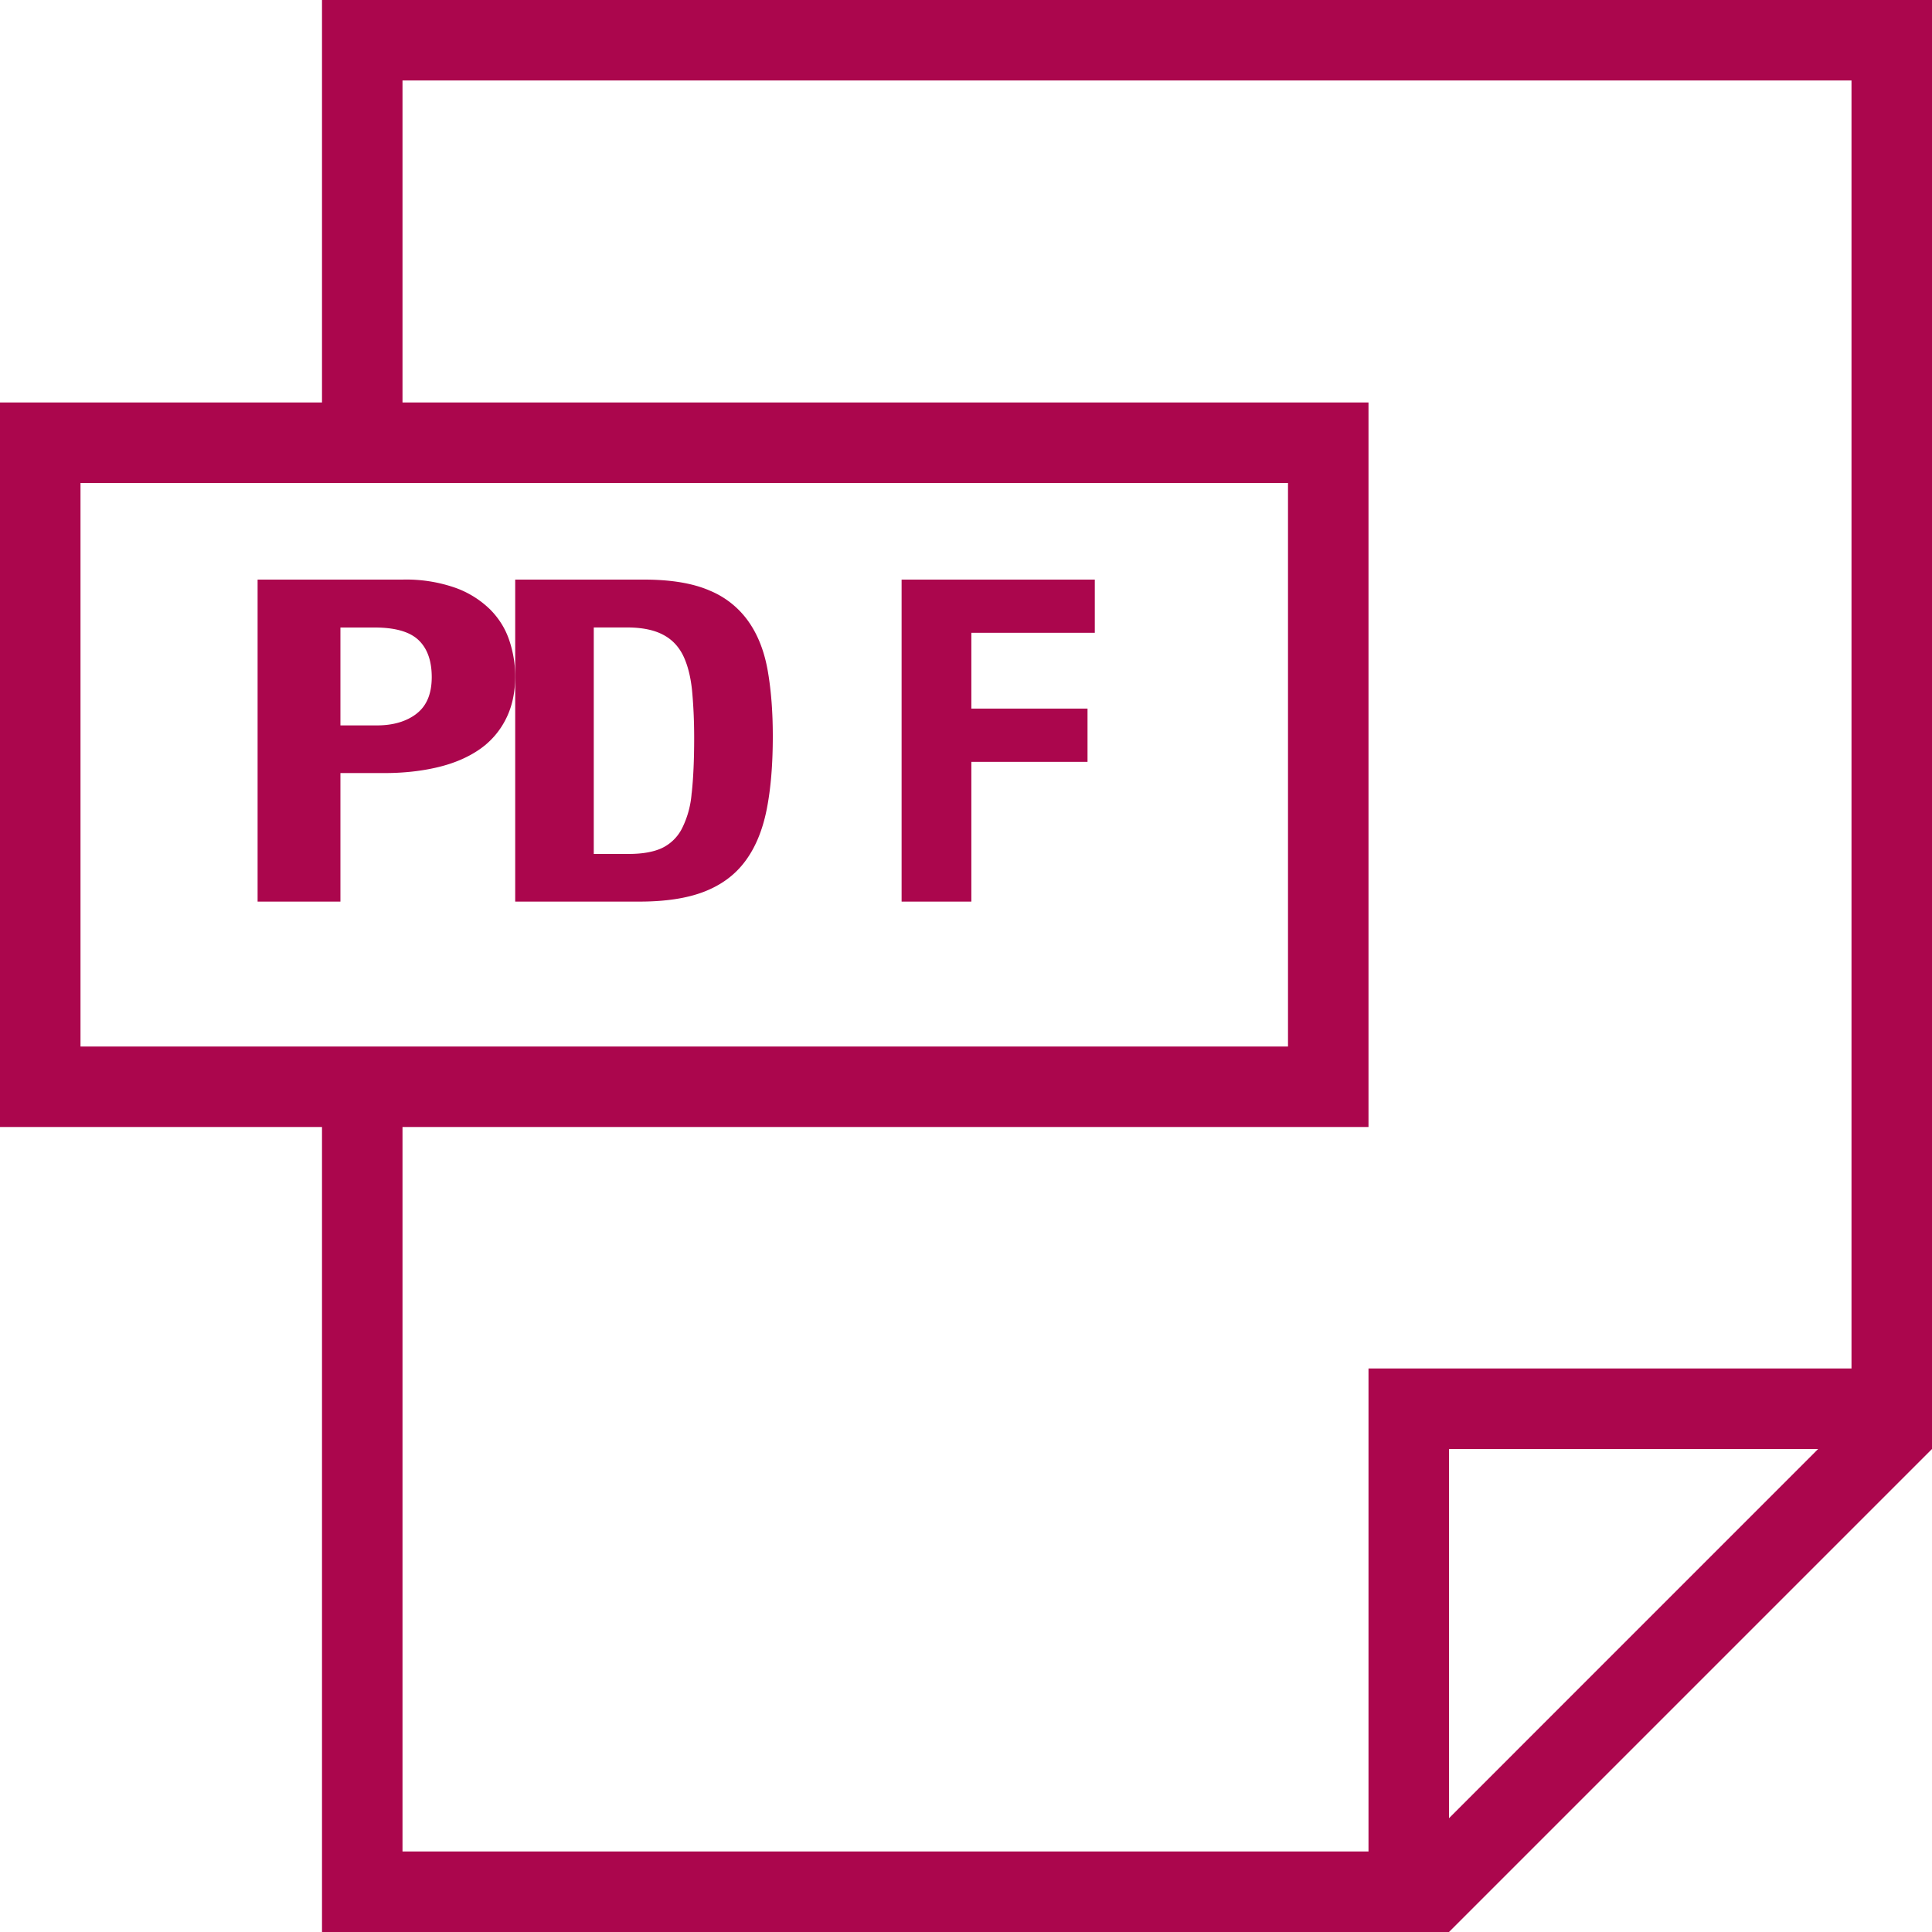
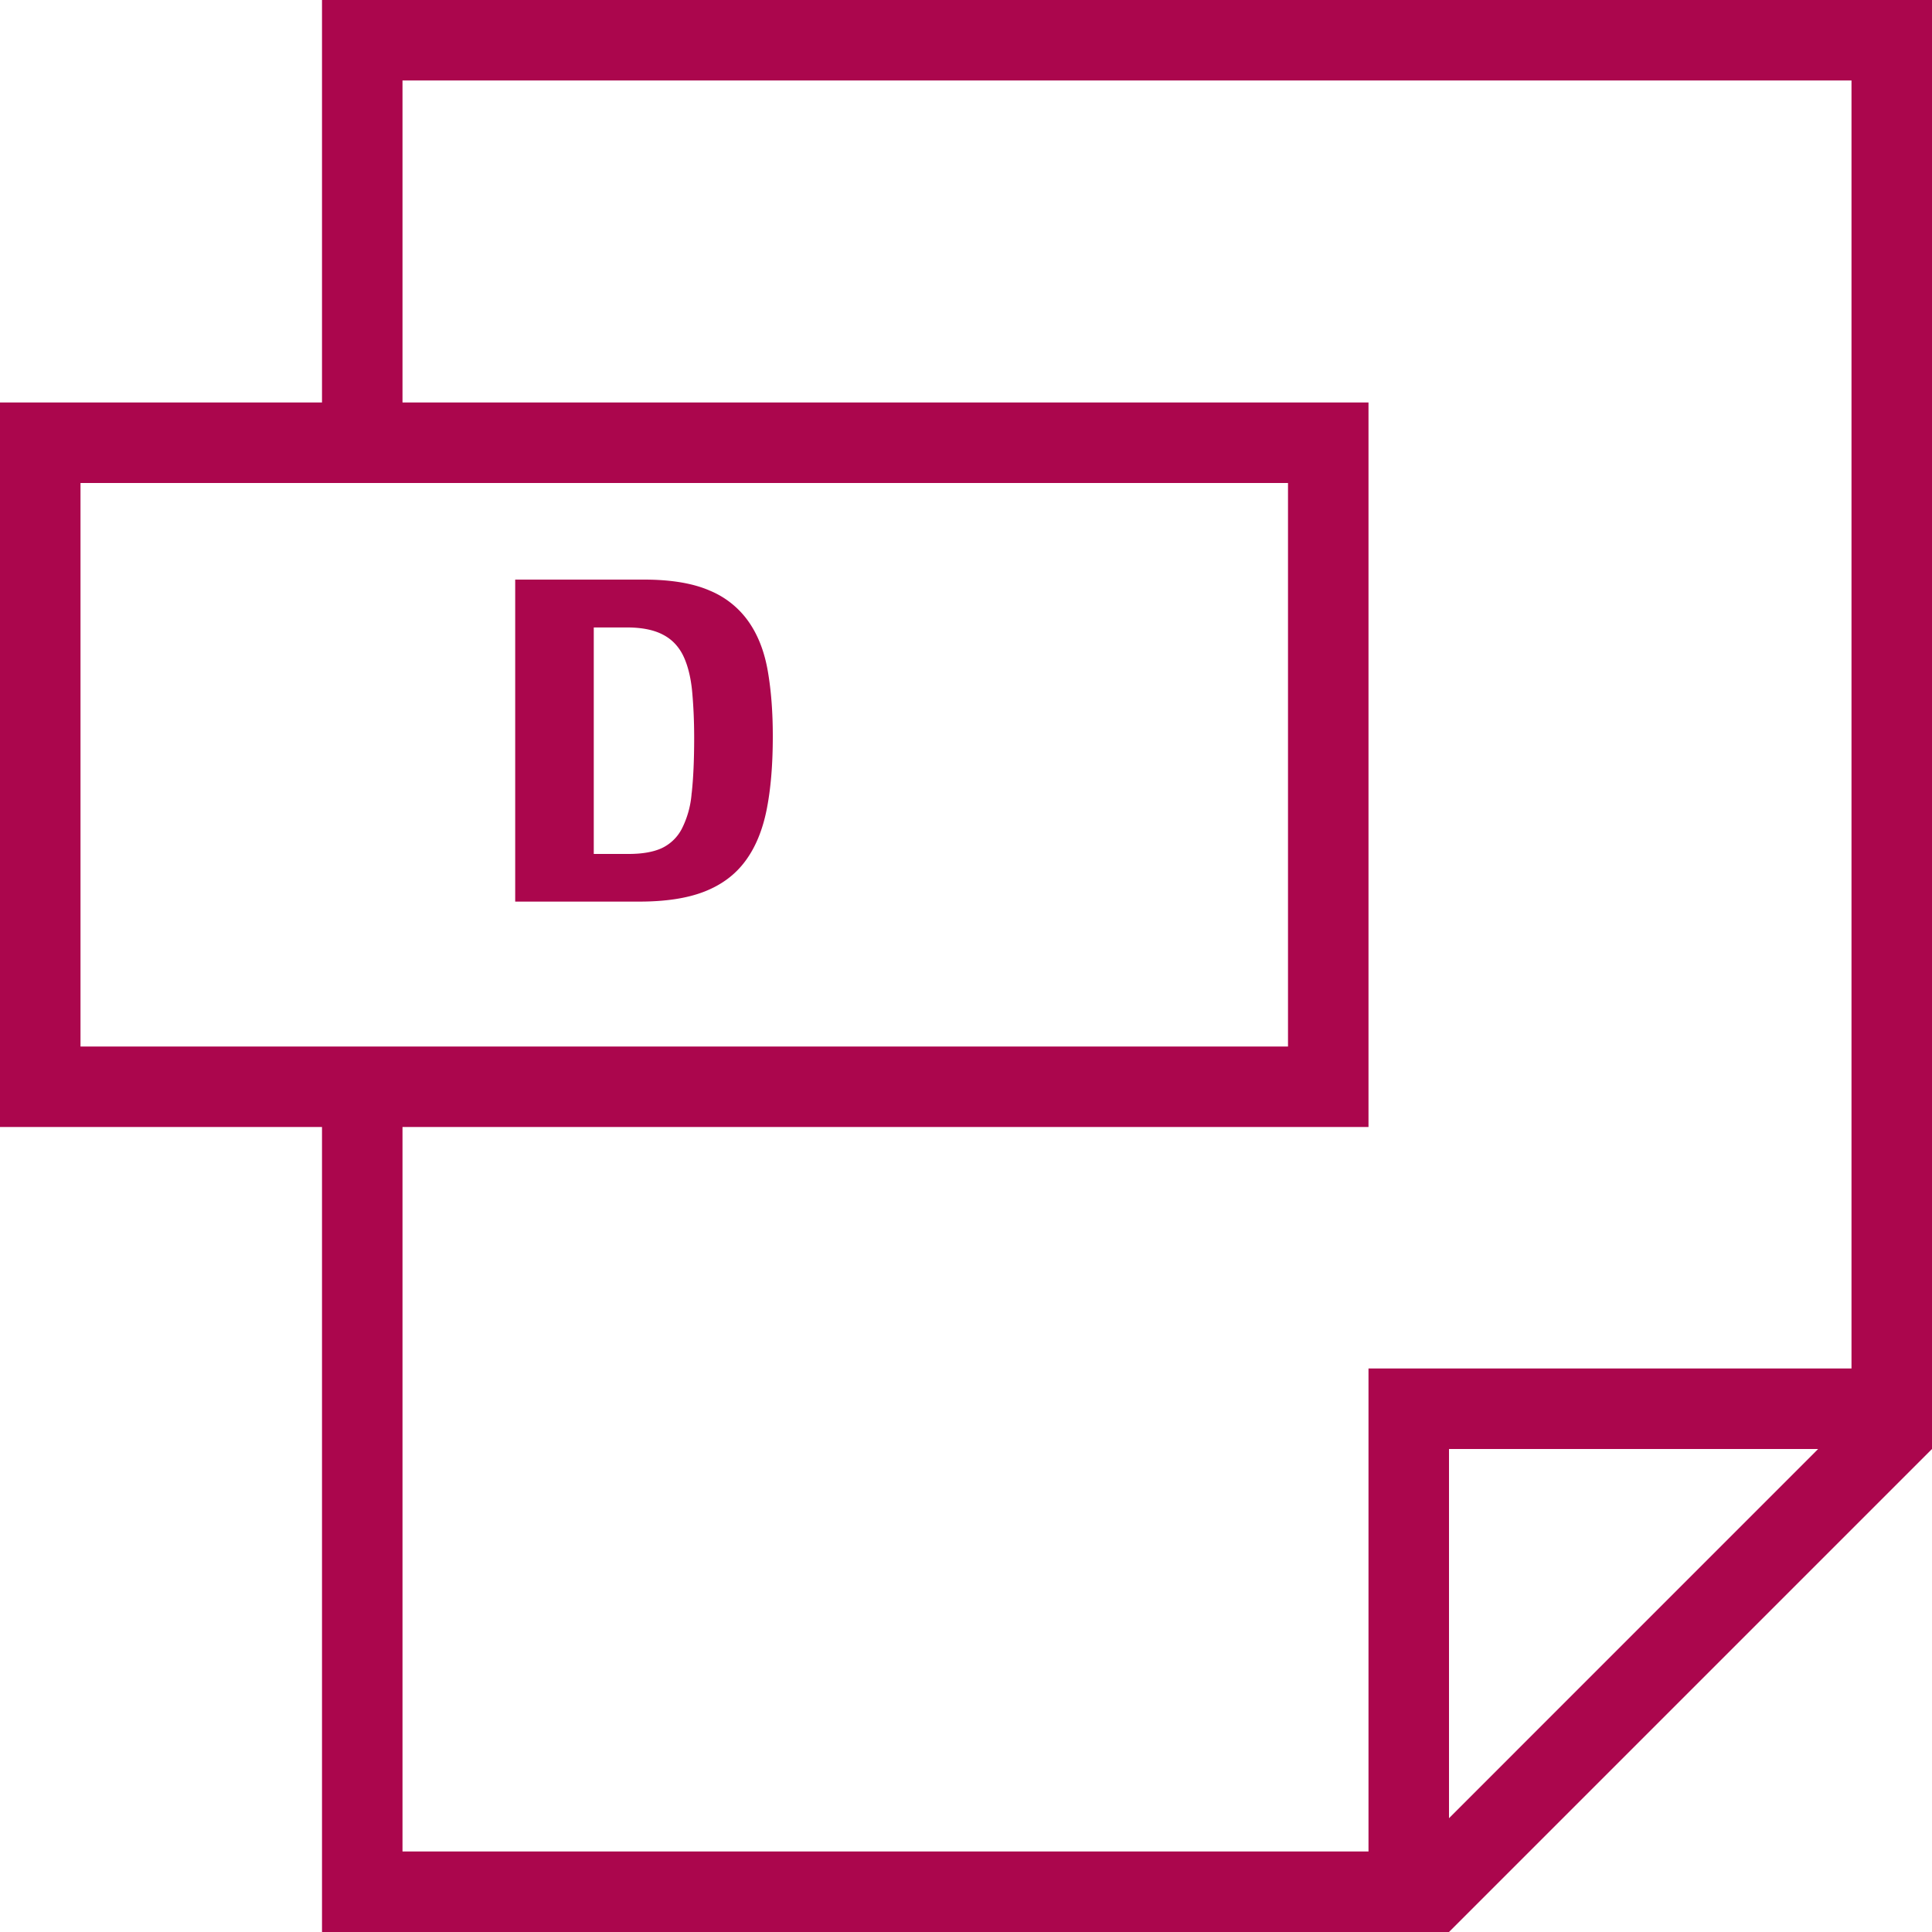
<svg xmlns="http://www.w3.org/2000/svg" width="30" height="30" viewBox="0 0 30 30">
  <g>
    <g>
      <g>
        <path fill="#ab064d" d="M28.75 21.25h-7.5v7.5h-15V17.5h15V6.25h-15v-5h22.5zm-6.25 6.983V22.5h5.732zM1.25 16.25V7.5H20v8.75zM5 0v6.25H0V17.5h5V30h17.5l7.5-7.5V0z" />
      </g>
      <g>
-         <path fill="#ab064d" d="M6.47 11.081c-.156.121-.363.183-.617.183h-.567v-1.52h.532c.319 0 .546.066.682.196s.204.322.204.574c0 .257-.078.446-.235.567zm1.44-1.132c-.059-.18-.157-.34-.294-.48a1.485 1.485 0 0 0-.54-.34A2.306 2.306 0 0 0 6.25 9H4v5h1.286v-1.996h.687c.304 0 .58-.032.83-.092s.463-.152.639-.273a1.25 1.25 0 0 0 .41-.468c.099-.192.148-.416.148-.672 0-.187-.031-.372-.09-.55z" />
-       </g>
+         </g>
      <g>
        <path fill="#ab064d" d="M10.74 12.313a1.46 1.46 0 0 1-.152.555.676.676 0 0 1-.31.301c-.129.06-.301.091-.516.091H9.22V9.743h.515c.232 0 .417.038.555.11.14.071.243.179.315.321.07.143.117.321.14.536.021.216.034.466.034.75 0 .341-.013.626-.038.853zm1.184-1.883c-.051-.3-.147-.555-.293-.767a1.377 1.377 0 0 0-.605-.49C10.765 9.058 10.424 9 9.999 9H8v5h1.926c.407 0 .743-.051 1.008-.154.265-.103.477-.258.635-.47.158-.21.27-.478.335-.801.065-.325.096-.706.096-1.145 0-.368-.025-.701-.076-1z" />
      </g>
      <g>
-         <path fill="#ab064d" d="M17 9.826V9h-3v5h1.083v-2.17h1.804v-.827h-1.804V9.826z" />
-       </g>
+         </g>
    </g>
  </g>
</svg>